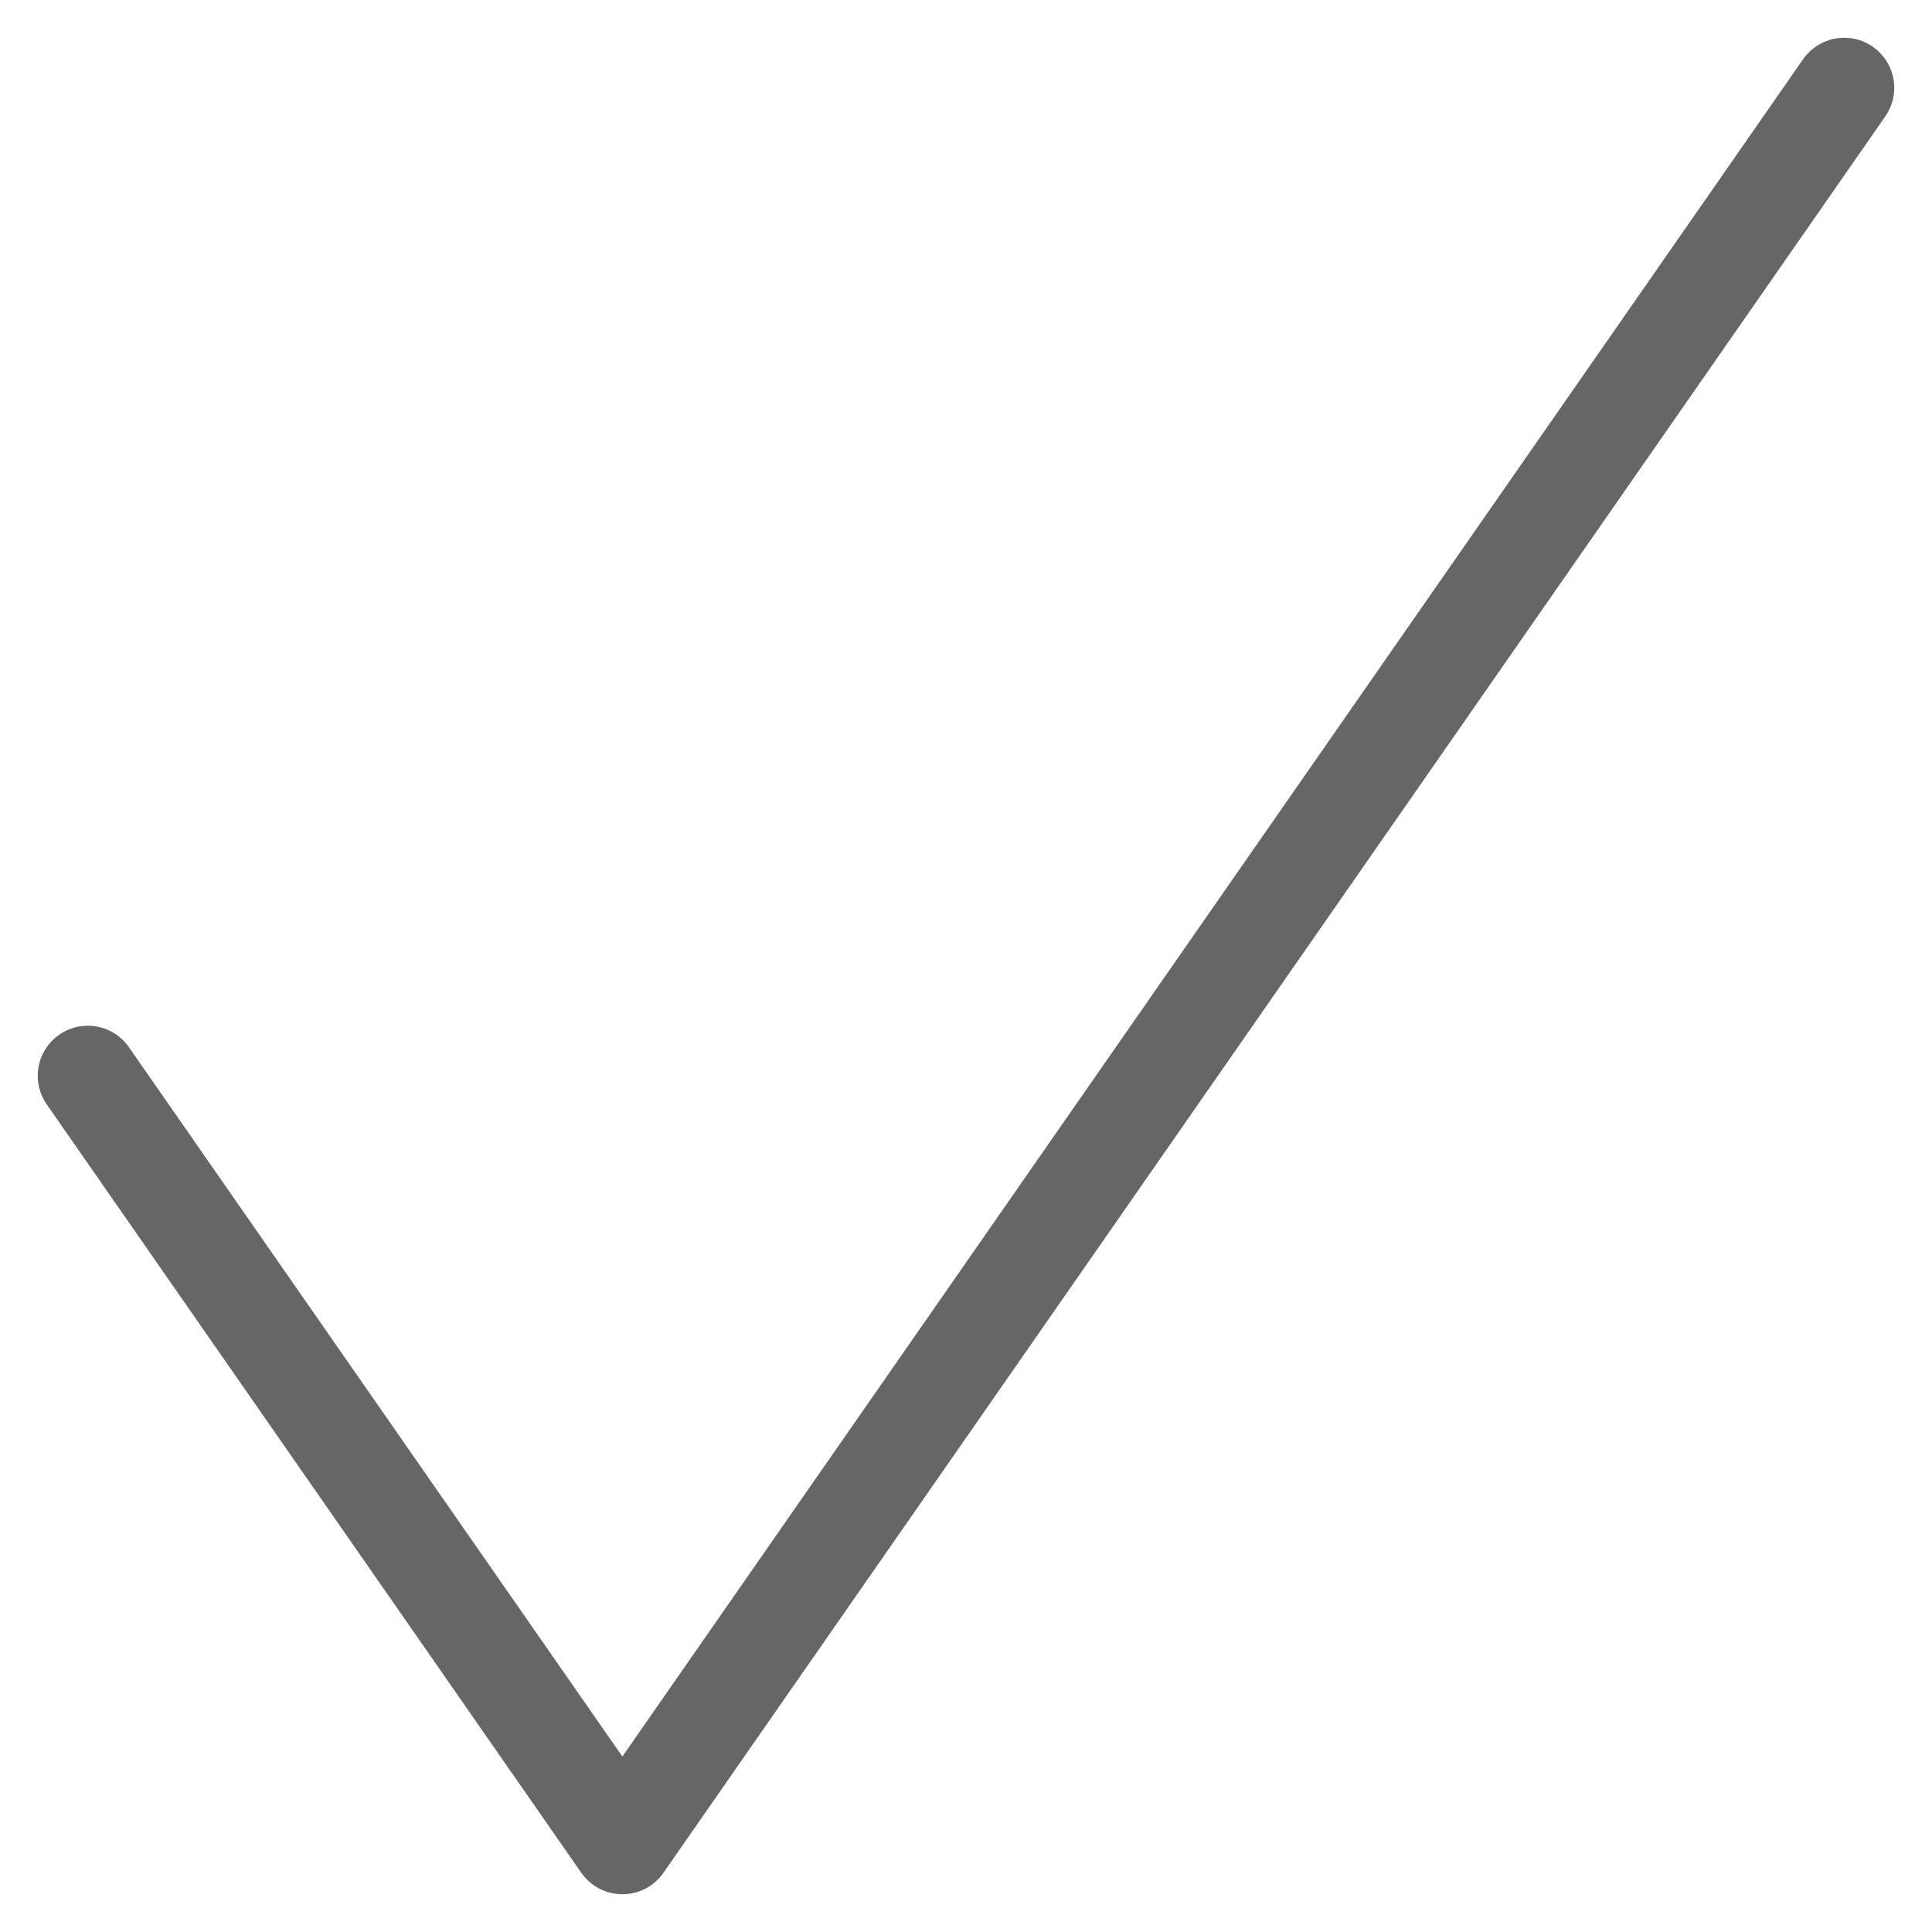
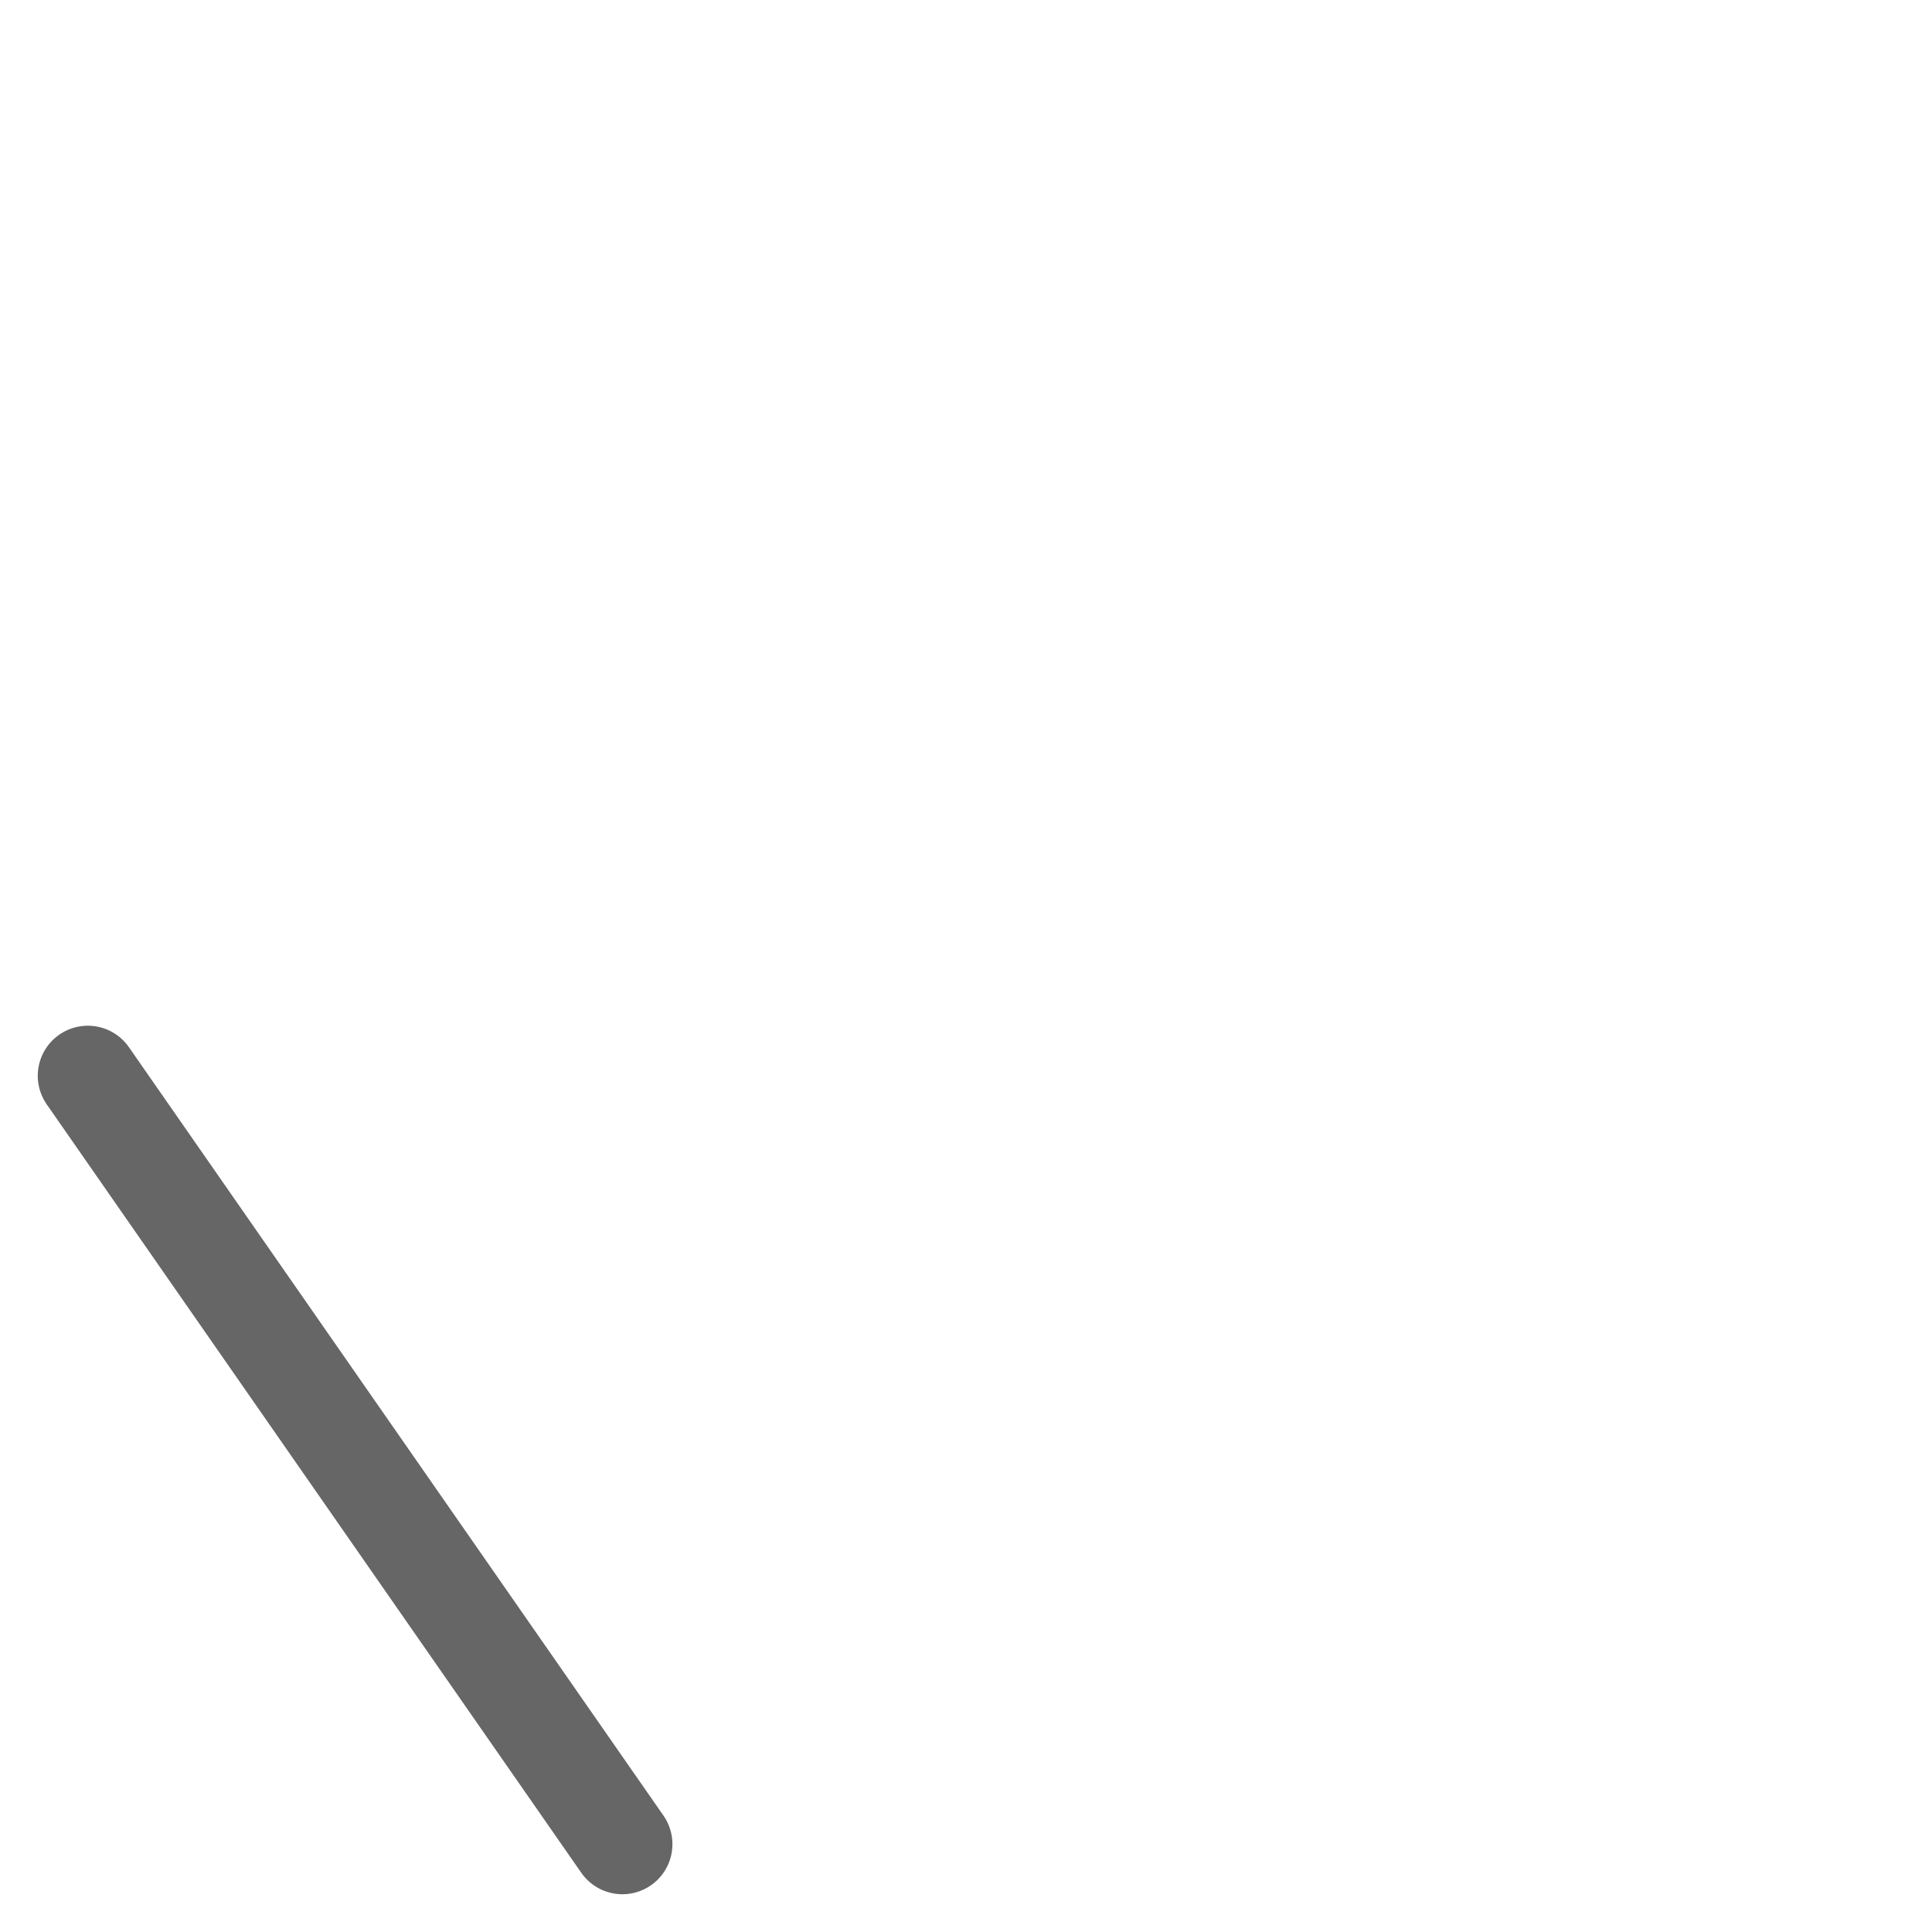
<svg xmlns="http://www.w3.org/2000/svg" width="22" height="22" viewBox="0 0 22 22" fill="none">
-   <path d="M1 12.25L7.087 21L21 1" stroke="#666666" stroke-width="1.14" stroke-linecap="round" stroke-linejoin="round" />
+   <path d="M1 12.25L7.087 21" stroke="#666666" stroke-width="1.14" stroke-linecap="round" stroke-linejoin="round" />
</svg>